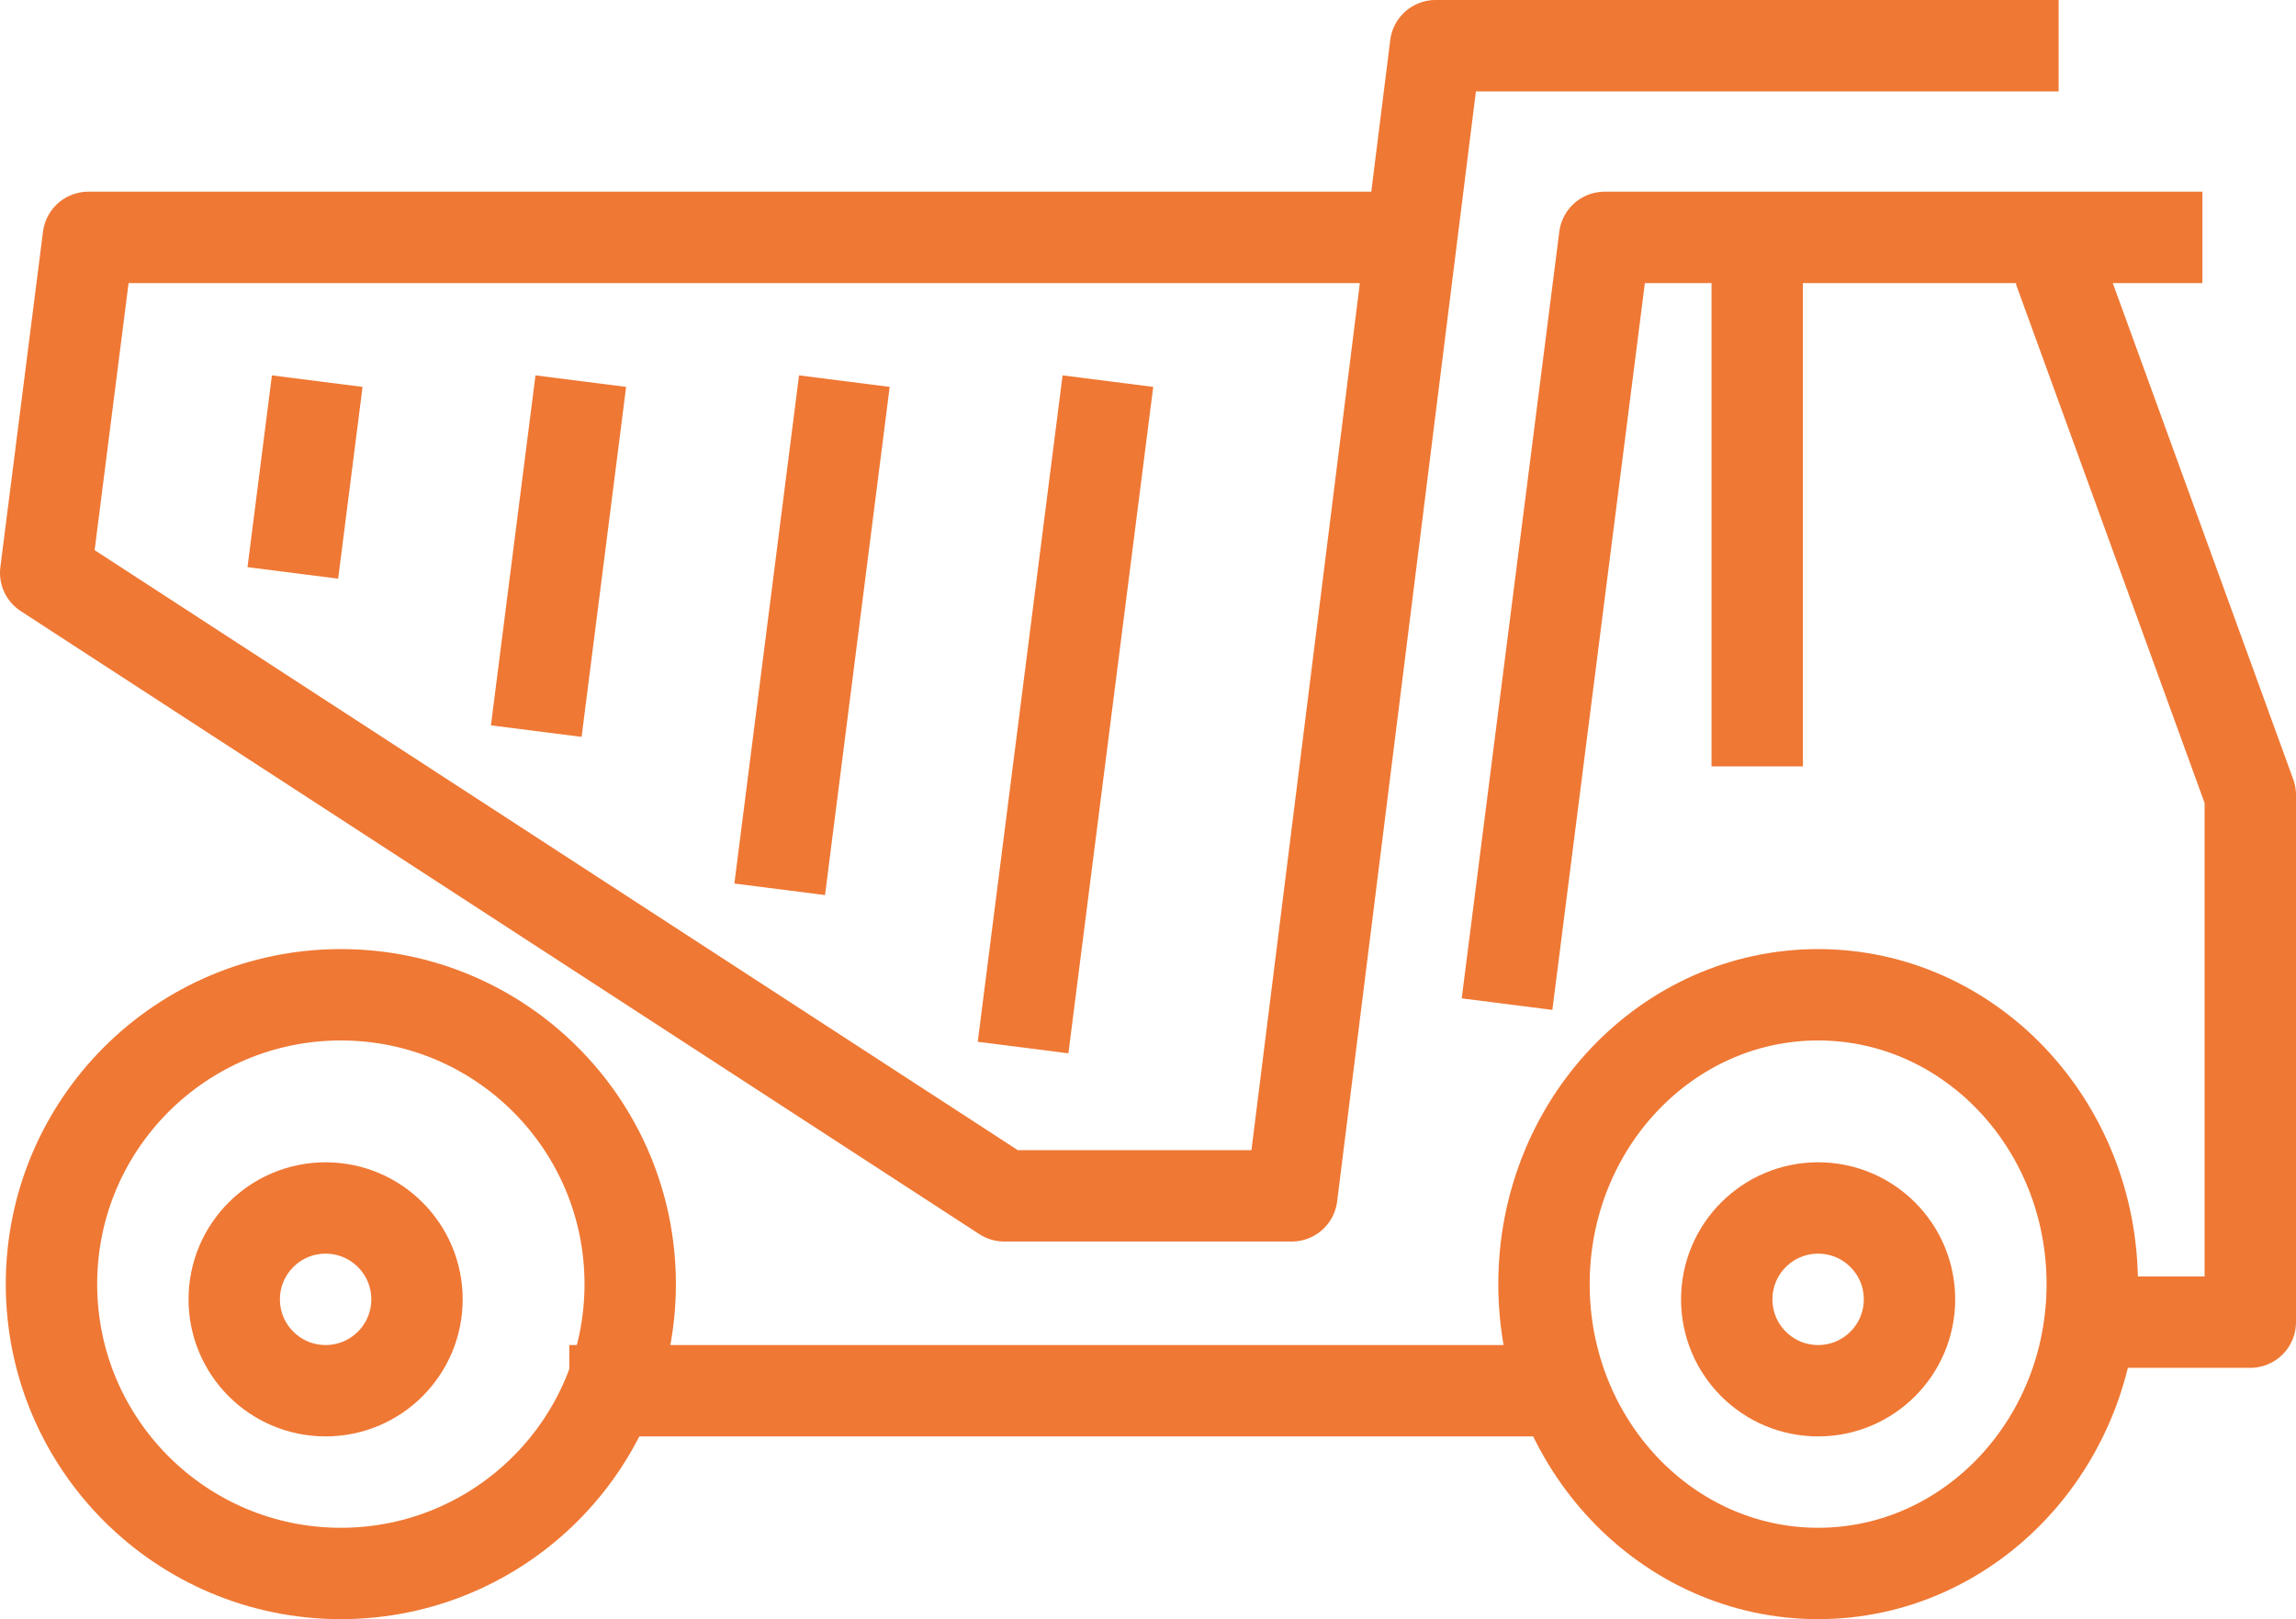
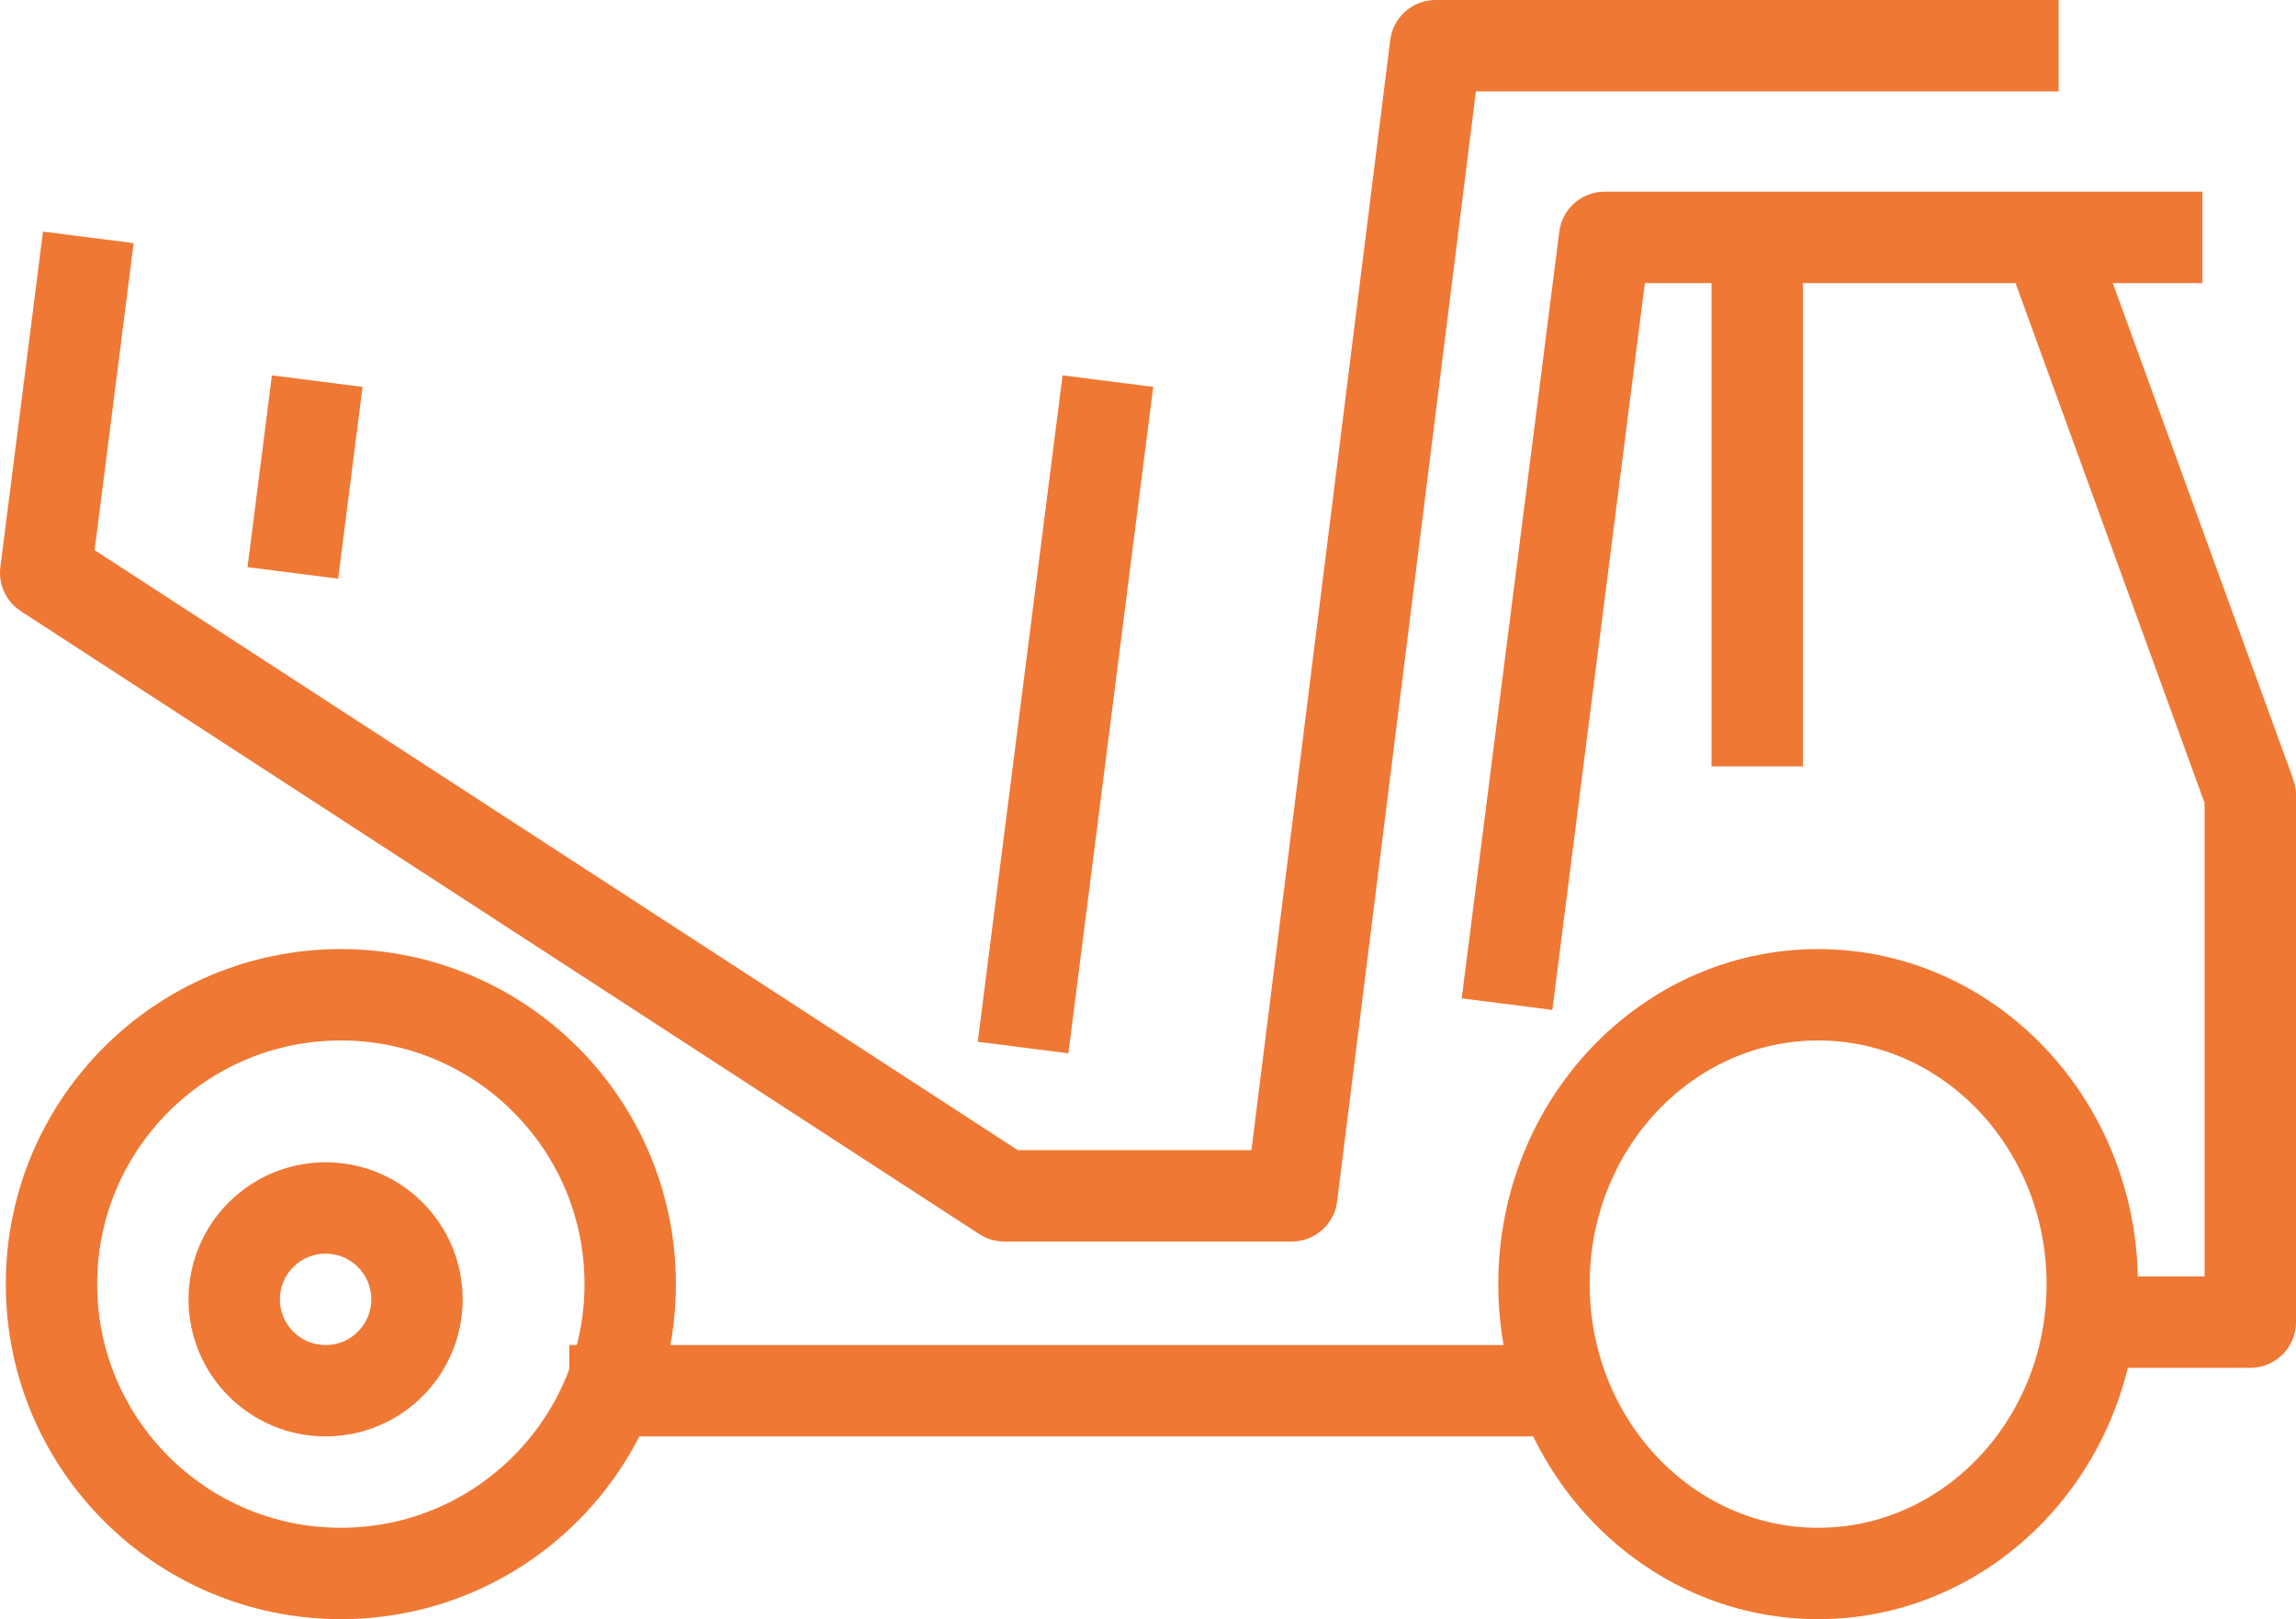
<svg xmlns="http://www.w3.org/2000/svg" width="75.379" height="53.162" viewBox="0 0 75.379 53.162">
  <g id="Groupe_2264" data-name="Groupe 2264" transform="translate(-301.81 -2752.338)">
    <path id="Tracé_2088" data-name="Tracé 2088" d="M44.573,53.616h4.72V36.308L43,19" transform="translate(326.396 2742.132)" fill="none" stroke="#ef7834" stroke-linejoin="round" stroke-width="3" />
    <path id="Tracé_2089" data-name="Tracé 2089" d="M31.491,44.175,34.695,19H54.32" transform="translate(319.796 2741.132)" fill="none" stroke="#ef7834" stroke-linejoin="round" stroke-width="3" />
    <ellipse id="Ellipse_2" data-name="Ellipse 2" cx="9" cy="9.5" rx="9" ry="9.5" transform="translate(352.5 2785)" fill="none" stroke="#ef7834" stroke-linejoin="round" stroke-width="3" />
-     <circle id="Ellipse_3" data-name="Ellipse 3" cx="3" cy="3" r="3" transform="translate(358.5 2792)" fill="none" stroke="#ef7834" stroke-linejoin="round" stroke-width="3" />
-     <path id="Tracé_2090" data-name="Tracé 2090" d="M67.086,15H46.631L41.91,52.763H32.469L1,32.308,2.4,21.294H45.057" transform="translate(302.31 2738.838)" fill="none" stroke="#ef7834" stroke-linejoin="round" stroke-width="3" />
+     <path id="Tracé_2090" data-name="Tracé 2090" d="M67.086,15H46.631L41.91,52.763H32.469L1,32.308,2.4,21.294" transform="translate(302.31 2738.838)" fill="none" stroke="#ef7834" stroke-linejoin="round" stroke-width="3" />
    <line id="Ligne_38" data-name="Ligne 38" x1="2.785" y2="21.881" transform="translate(335.398 2764.852)" fill="none" stroke="#ef7834" stroke-linejoin="round" stroke-width="3" />
-     <line id="Ligne_39" data-name="Ligne 39" x1="2.123" y2="16.685" transform="translate(327.408 2764.852)" fill="none" stroke="#ef7834" stroke-linejoin="round" stroke-width="3" />
-     <line id="Ligne_40" data-name="Ligne 40" x1="1.462" y2="11.491" transform="translate(319.416 2764.852)" fill="none" stroke="#ef7834" stroke-linejoin="round" stroke-width="3" />
    <line id="Ligne_41" data-name="Ligne 41" x1="0.801" y2="6.297" transform="translate(311.424 2764.852)" fill="none" stroke="#ef7834" stroke-linejoin="round" stroke-width="3" />
    <circle id="Ellipse_4" data-name="Ellipse 4" cx="9.5" cy="9.5" r="9.5" transform="translate(303.5 2785)" fill="none" stroke="#ef7834" stroke-linejoin="round" stroke-width="3" />
    <circle id="Ellipse_5" data-name="Ellipse 5" cx="3" cy="3" r="3" transform="translate(309.5 2792)" fill="none" stroke="#ef7834" stroke-linejoin="round" stroke-width="3" />
    <line id="Ligne_42" data-name="Ligne 42" x2="33" transform="translate(320.5 2798)" fill="none" stroke="#ef7834" stroke-miterlimit="10" stroke-width="3" />
    <line id="Ligne_46" data-name="Ligne 46" y2="17.5" transform="translate(359.5 2760)" fill="none" stroke="#ef7834" stroke-linejoin="round" stroke-width="3" />
  </g>
</svg>